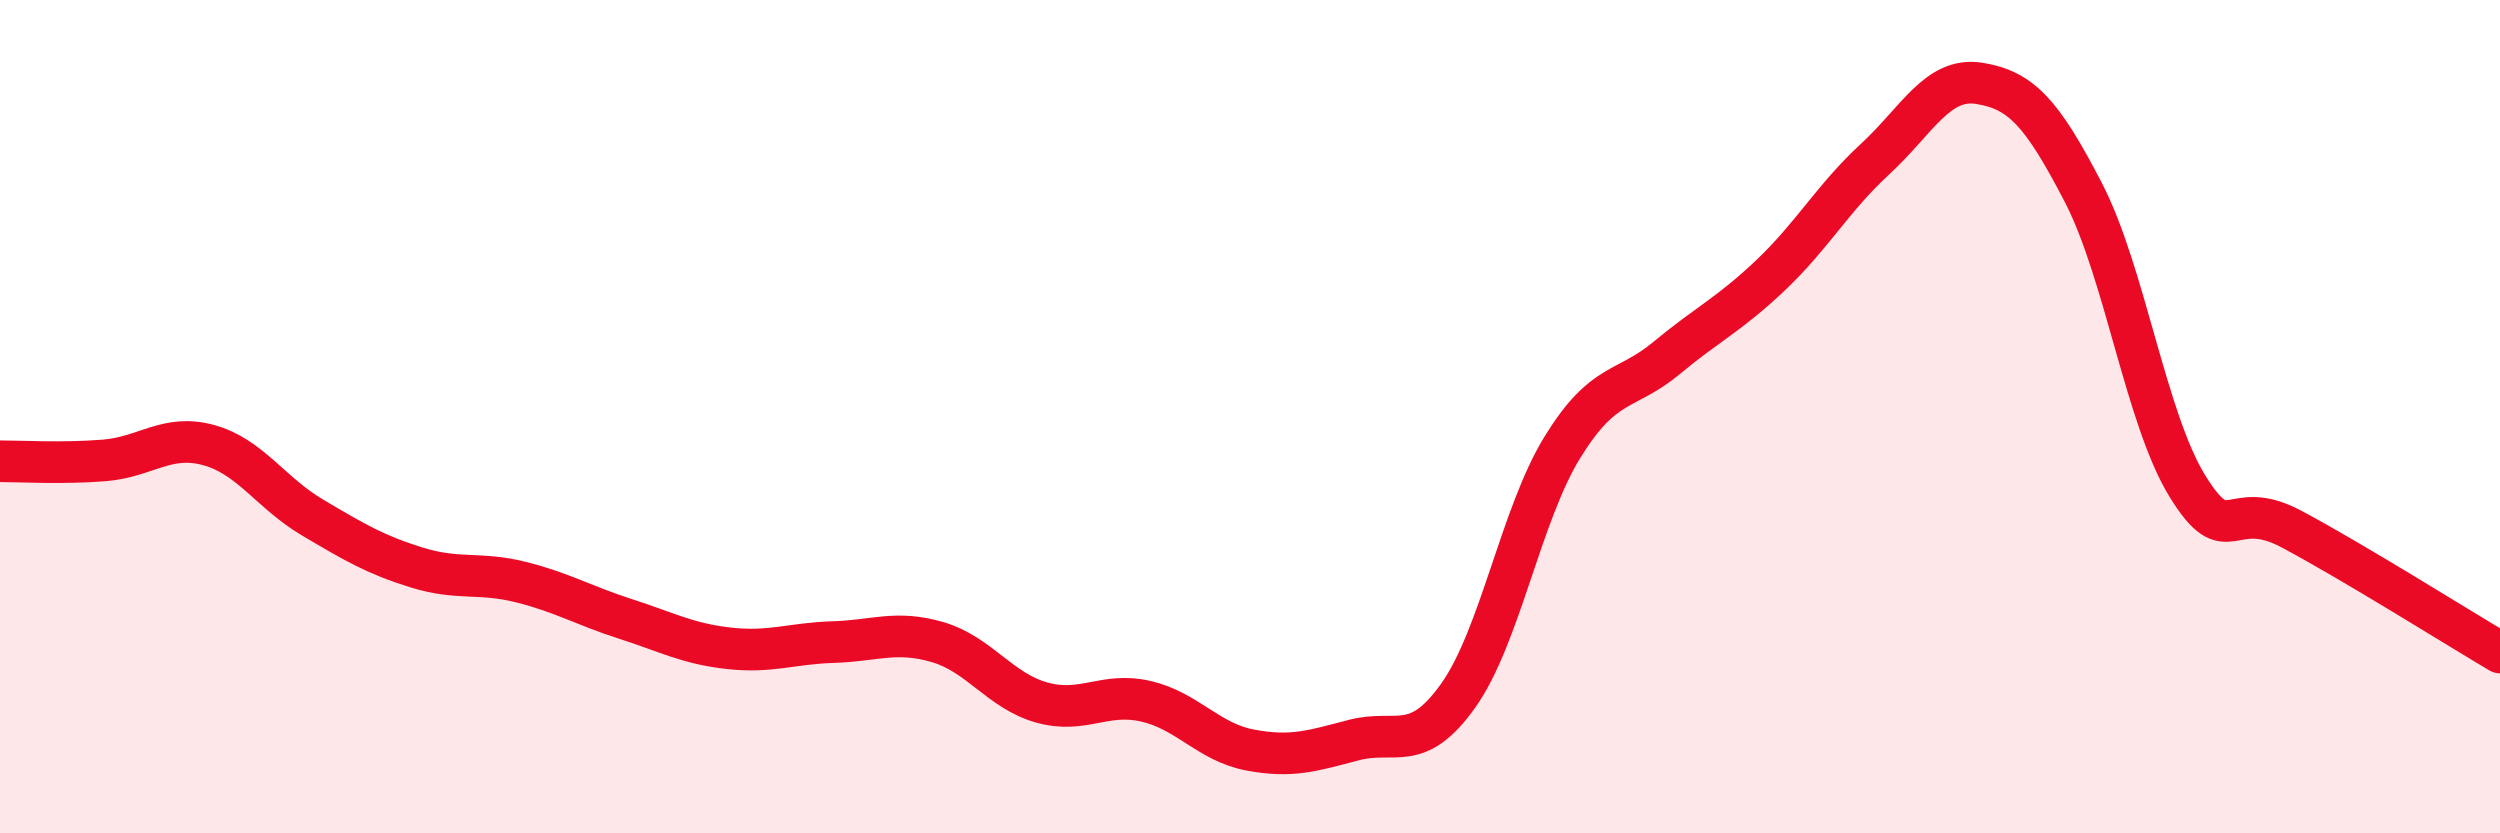
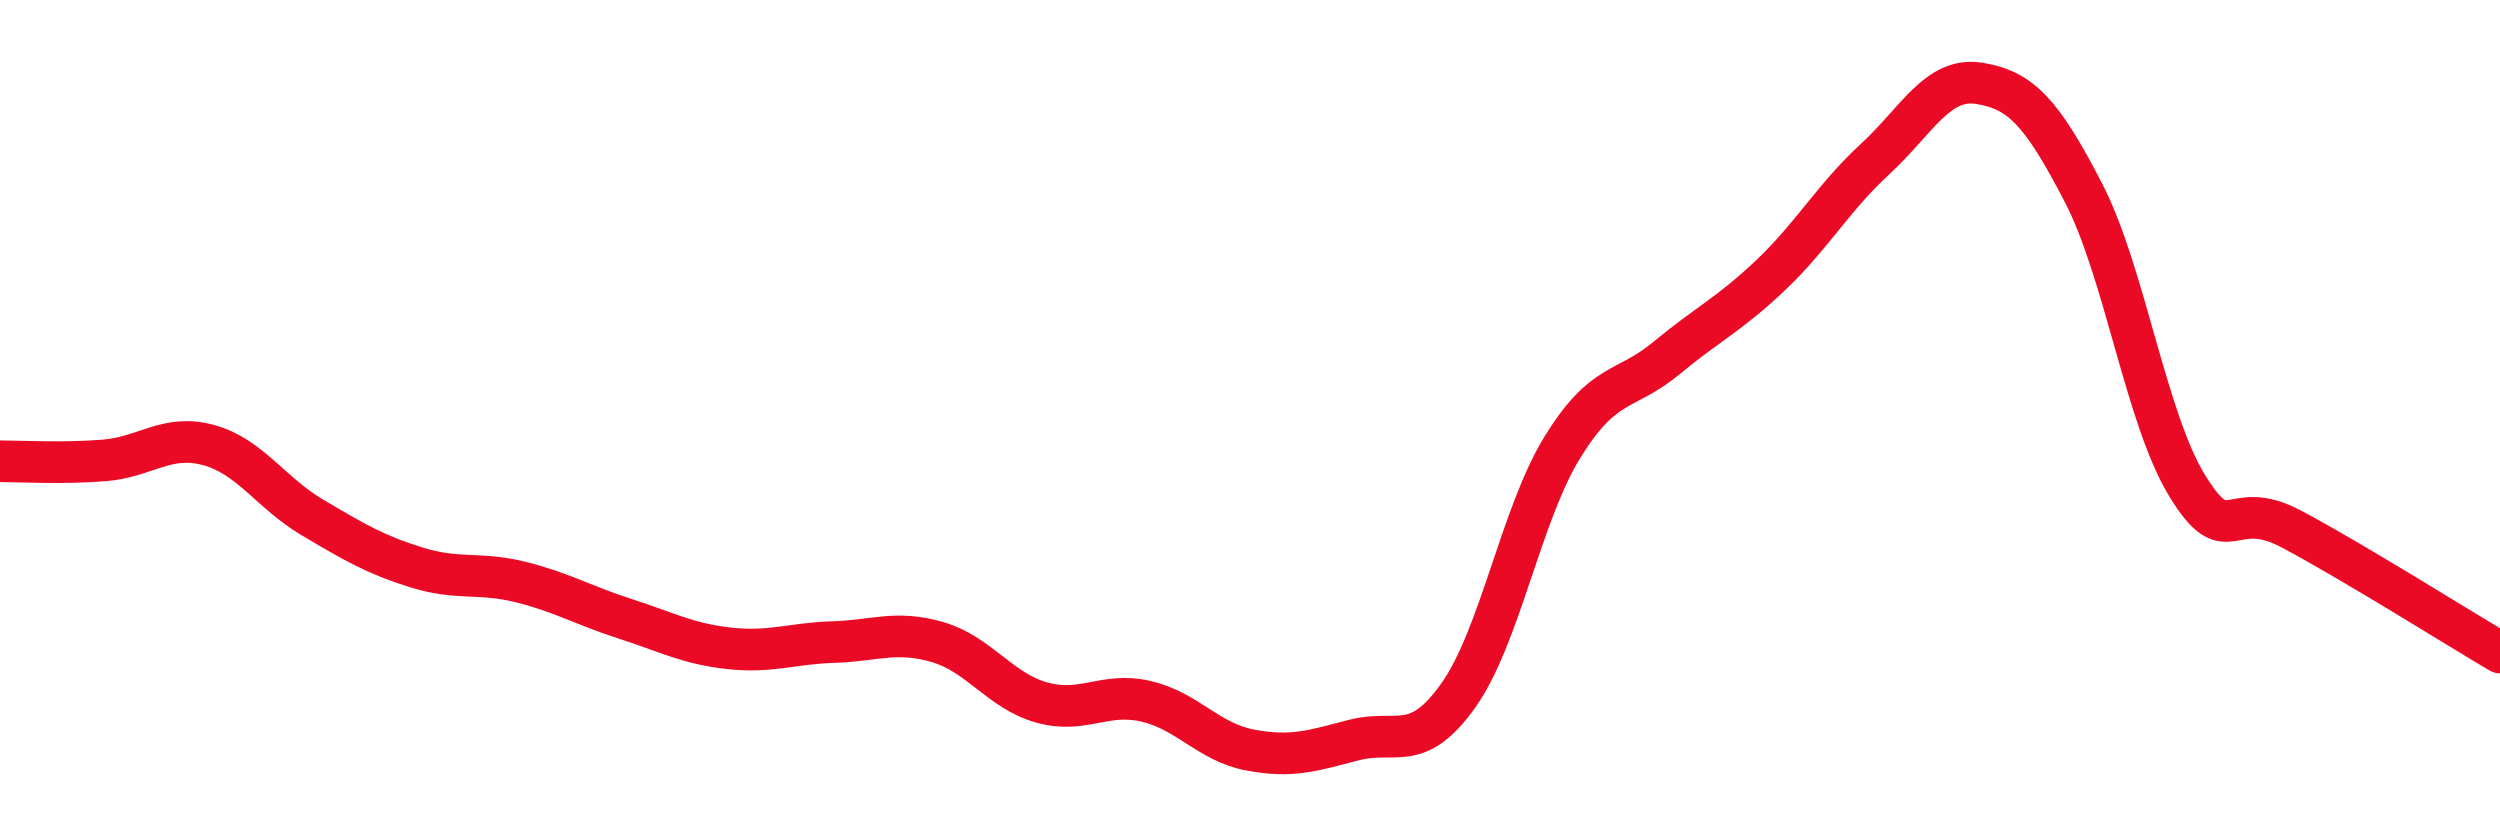
<svg xmlns="http://www.w3.org/2000/svg" width="60" height="20" viewBox="0 0 60 20">
-   <path d="M 0,11.07 C 0.5,11.07 1.5,11.13 2.5,11.05 C 3.5,10.97 4,10.41 5,10.68 C 6,10.95 6.5,11.83 7.5,12.42 C 8.5,13.01 9,13.31 10,13.62 C 11,13.93 11.5,13.72 12.5,13.97 C 13.5,14.22 14,14.53 15,14.85 C 16,15.17 16.5,15.45 17.5,15.56 C 18.5,15.67 19,15.44 20,15.41 C 21,15.38 21.5,15.12 22.5,15.41 C 23.5,15.7 24,16.58 25,16.86 C 26,17.14 26.5,16.6 27.5,16.83 C 28.5,17.06 29,17.81 30,18 C 31,18.19 31.5,18.02 32.5,17.76 C 33.5,17.5 34,18.1 35,16.69 C 36,15.28 36.5,12.35 37.5,10.73 C 38.5,9.11 39,9.42 40,8.59 C 41,7.76 41.5,7.55 42.5,6.6 C 43.5,5.65 44,4.74 45,3.82 C 46,2.9 46.5,1.84 47.5,2 C 48.5,2.16 49,2.69 50,4.62 C 51,6.55 51.5,10.05 52.5,11.67 C 53.5,13.29 53.5,11.9 55,12.7 C 56.5,13.5 59,15.07 60,15.66L60 20L0 20Z" fill="#EB0A25" opacity="0.1" stroke-linecap="round" stroke-linejoin="round" />
  <path d="M 0,11.07 C 0.5,11.07 1.5,11.13 2.5,11.05 C 3.5,10.97 4,10.41 5,10.68 C 6,10.95 6.5,11.83 7.5,12.42 C 8.5,13.01 9,13.31 10,13.62 C 11,13.93 11.5,13.72 12.5,13.97 C 13.5,14.22 14,14.53 15,14.85 C 16,15.17 16.5,15.45 17.5,15.56 C 18.5,15.67 19,15.44 20,15.41 C 21,15.38 21.5,15.12 22.5,15.41 C 23.5,15.7 24,16.58 25,16.86 C 26,17.14 26.5,16.6 27.5,16.83 C 28.5,17.06 29,17.81 30,18 C 31,18.19 31.5,18.02 32.5,17.76 C 33.5,17.5 34,18.1 35,16.69 C 36,15.28 36.5,12.35 37.5,10.73 C 38.5,9.11 39,9.42 40,8.59 C 41,7.76 41.5,7.55 42.5,6.6 C 43.5,5.65 44,4.74 45,3.82 C 46,2.9 46.5,1.84 47.5,2 C 48.5,2.16 49,2.69 50,4.62 C 51,6.55 51.5,10.05 52.5,11.67 C 53.5,13.29 53.5,11.9 55,12.7 C 56.5,13.5 59,15.07 60,15.66" stroke="#EB0A25" stroke-width="1" fill="none" stroke-linecap="round" stroke-linejoin="round" />
</svg>